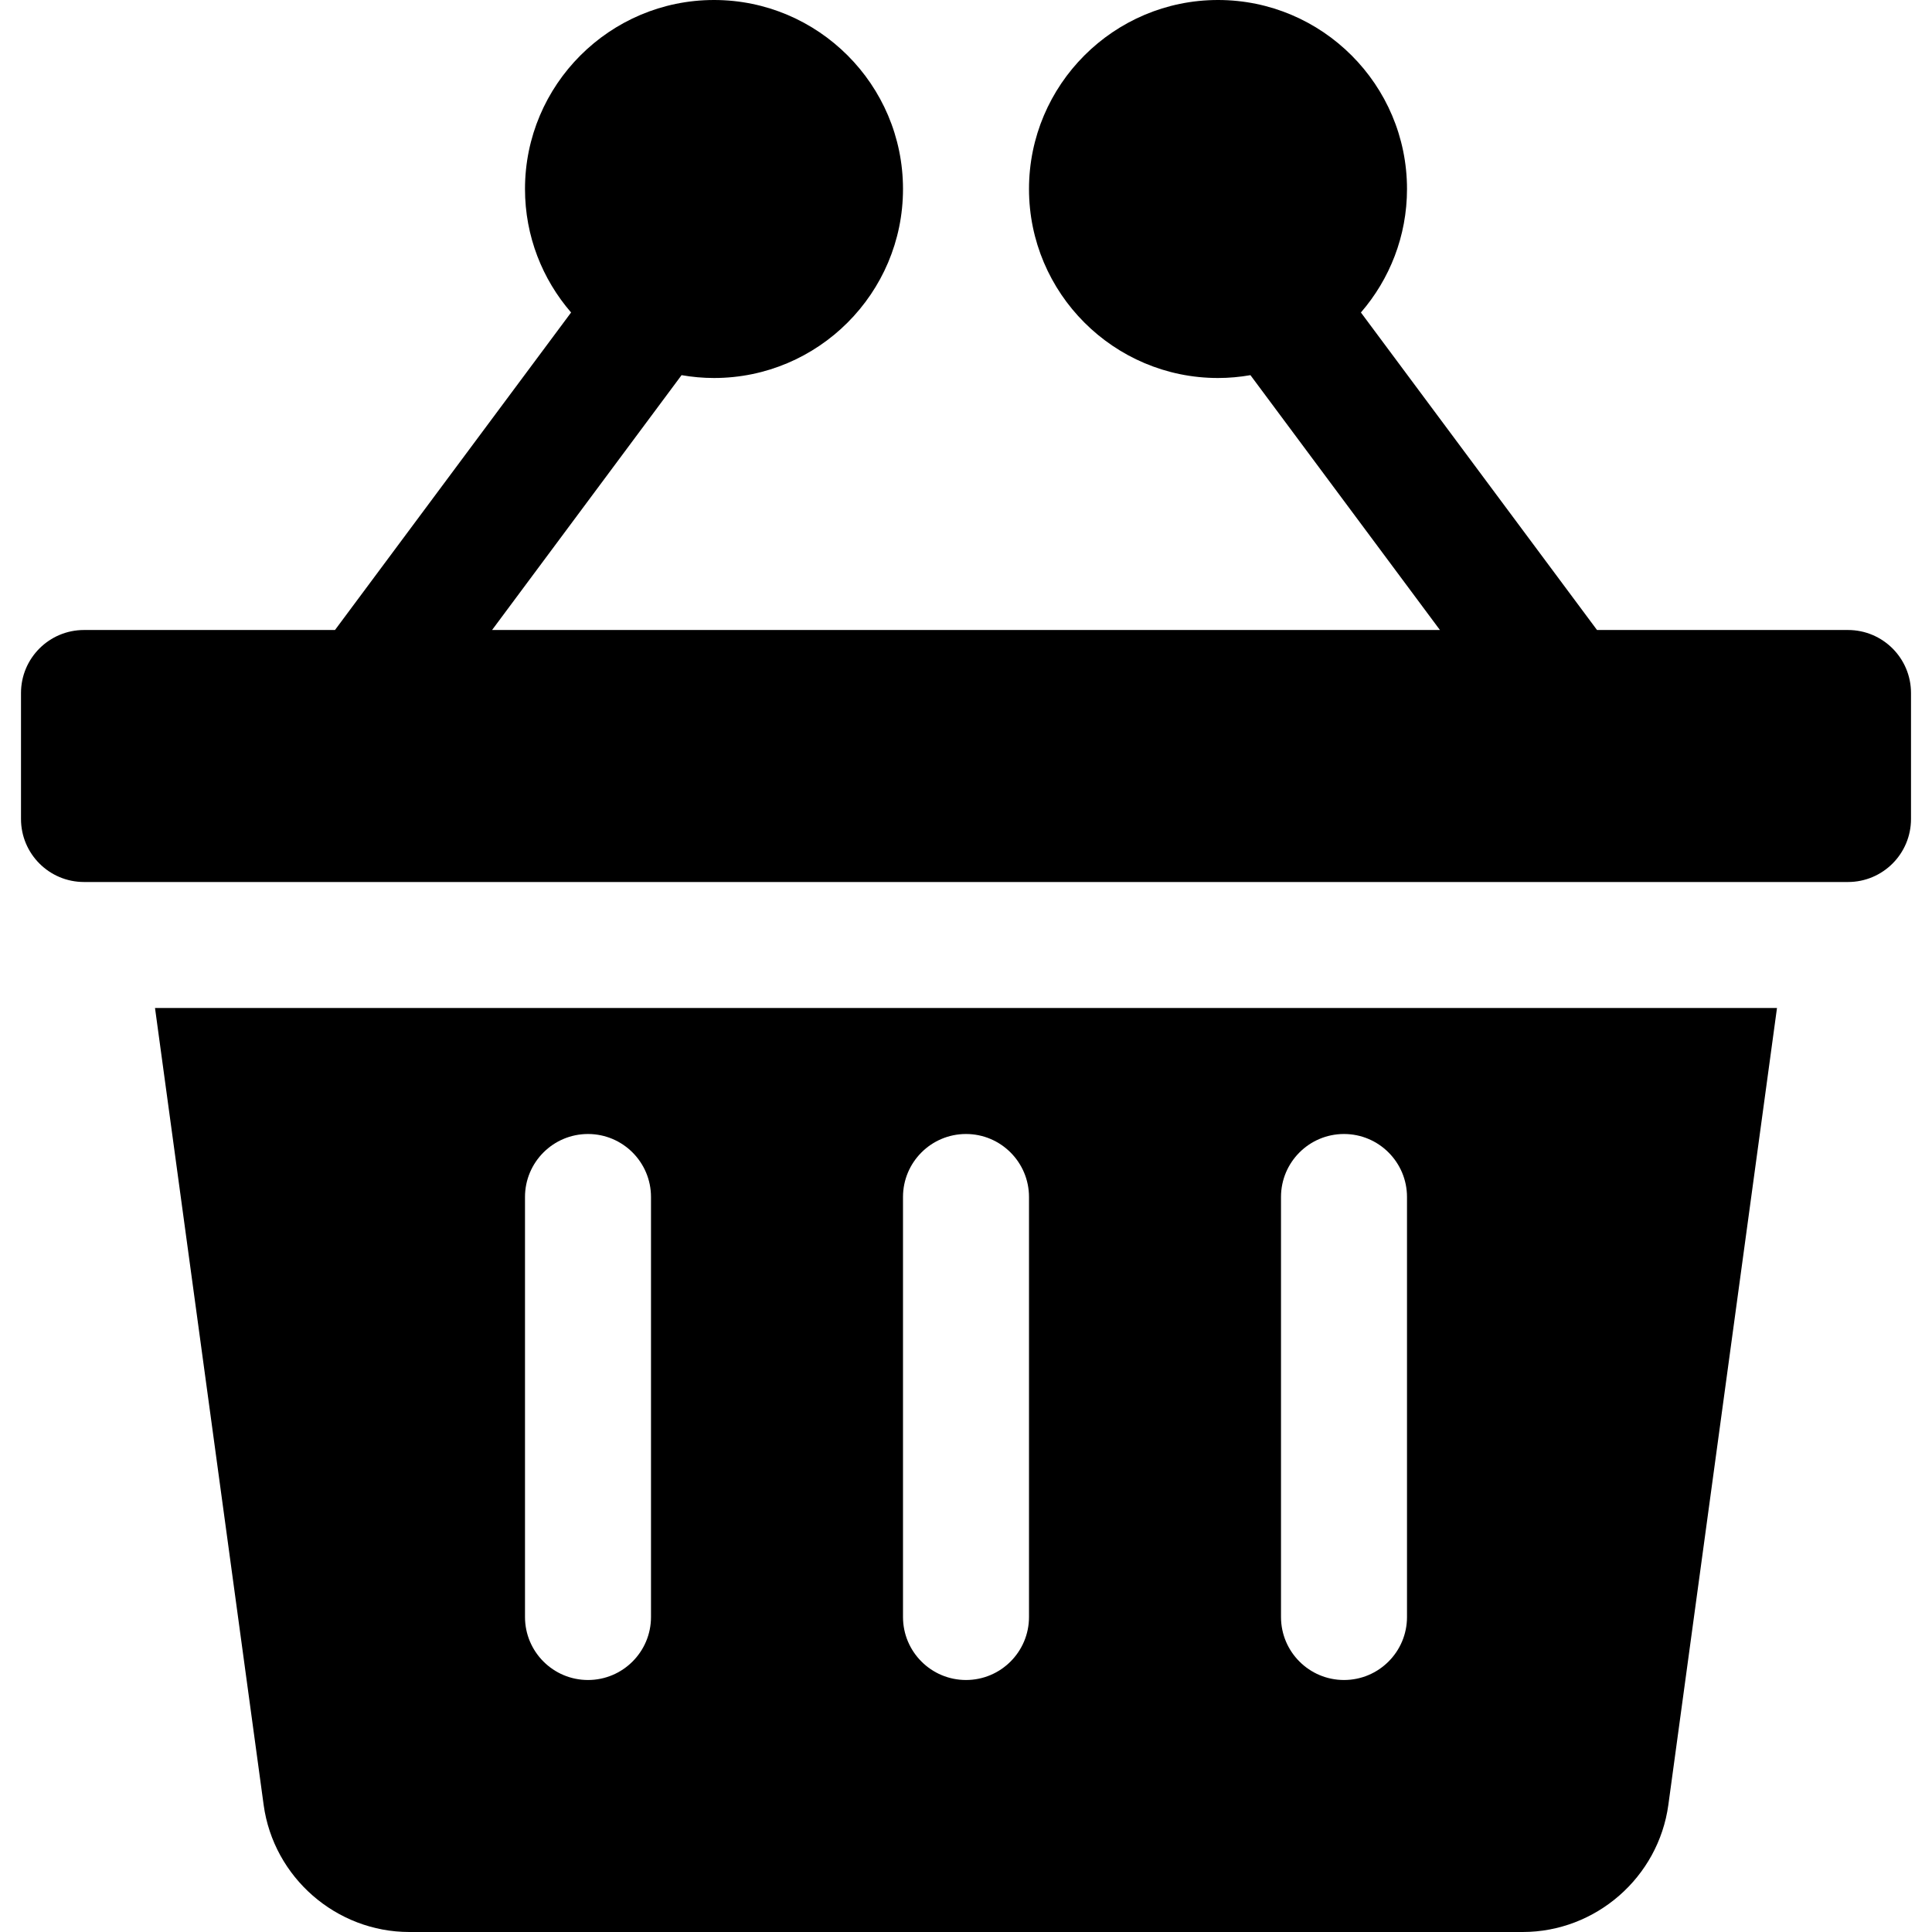
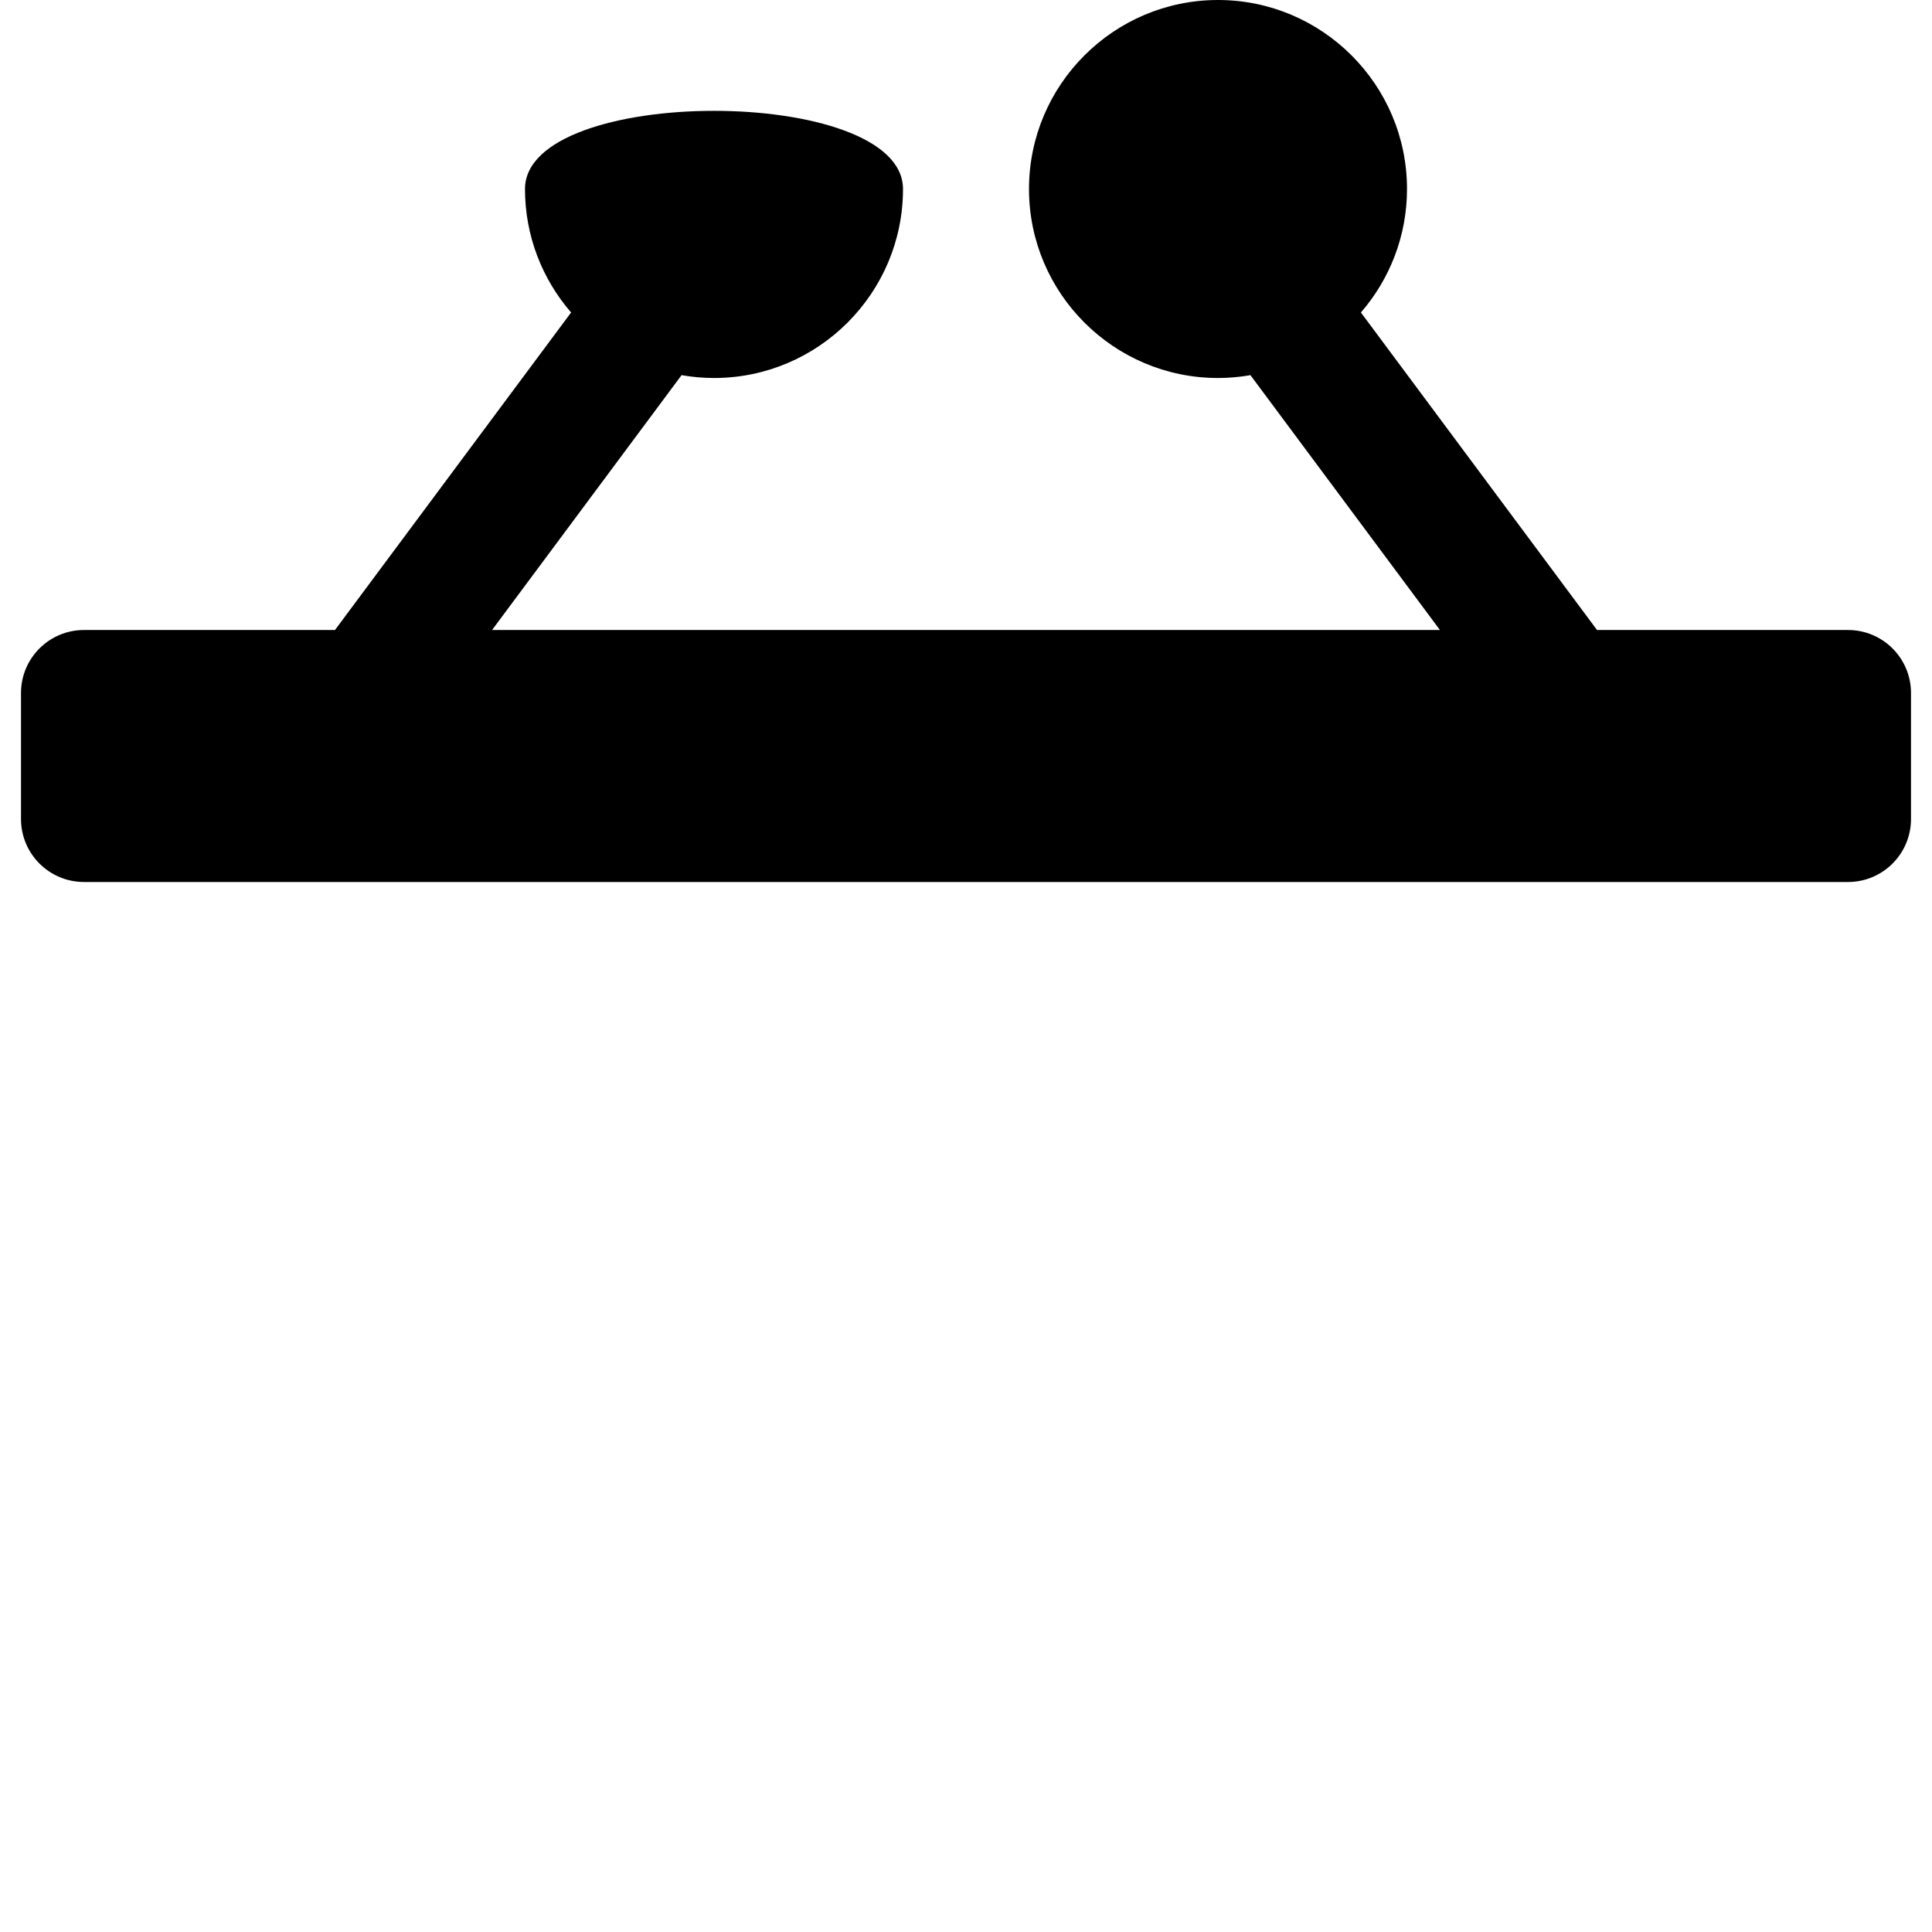
<svg xmlns="http://www.w3.org/2000/svg" fill="#000000" height="800px" width="800px" version="1.1" id="Layer_1" viewBox="0 0 512 512" xml:space="preserve">
  <g>
    <g>
-       <path d="M41.079,267.13l28.79,211.196C72.5,497.522,89.098,512,108.478,512h295.043c19.38,0,35.978-14.478,38.609-33.695    l28.79-211.174H41.079z M172.522,428.522c0,9.217-7.479,16.696-16.696,16.696c-9.217,0-16.696-7.479-16.696-16.696V317.217    c0-9.217,7.479-16.696,16.696-16.696c9.217,0,16.696,7.479,16.696,16.696V428.522z M272.696,428.522    c0,9.217-7.479,16.696-16.696,16.696s-16.696-7.479-16.696-16.696V317.217c0-9.217,7.479-16.696,16.696-16.696    s16.696,7.479,16.696,16.696V428.522z M372.87,428.522c0,9.217-7.479,16.696-16.696,16.696c-9.217,0-16.696-7.479-16.696-16.696    V317.217c0-9.217,7.479-16.696,16.696-16.696c9.217,0,16.696,7.479,16.696,16.696V428.522z" />
-     </g>
+       </g>
  </g>
  <g>
    <g>
-       <path d="M489.739,166.957h-66.514l-62.571-84.145c7.601-8.785,12.216-20.223,12.216-32.725C372.87,22.468,350.405,0,322.785,0    s-50.089,22.468-50.089,50.087c0,27.619,22.468,50.087,50.087,50.087c2.932,0,5.8-0.267,8.595-0.754l50.219,67.536H130.403    l50.219-67.536c2.795,0.486,5.663,0.754,8.595,0.754c27.619,0,50.087-22.468,50.087-50.087C239.304,22.468,216.84,0,189.22,0    S139.13,22.468,139.13,50.087c0,12.502,4.615,23.939,12.216,32.725l-62.571,84.145H22.261c-9.22,0-16.696,7.475-16.696,16.696    v33.391c0,9.22,7.475,16.696,16.696,16.696h467.478c9.22,0,16.696-7.475,16.696-16.696v-33.391    C506.435,174.432,498.96,166.957,489.739,166.957z" />
+       <path d="M489.739,166.957h-66.514l-62.571-84.145c7.601-8.785,12.216-20.223,12.216-32.725C372.87,22.468,350.405,0,322.785,0    s-50.089,22.468-50.089,50.087c0,27.619,22.468,50.087,50.087,50.087c2.932,0,5.8-0.267,8.595-0.754l50.219,67.536H130.403    l50.219-67.536c2.795,0.486,5.663,0.754,8.595,0.754c27.619,0,50.087-22.468,50.087-50.087S139.13,22.468,139.13,50.087c0,12.502,4.615,23.939,12.216,32.725l-62.571,84.145H22.261c-9.22,0-16.696,7.475-16.696,16.696    v33.391c0,9.22,7.475,16.696,16.696,16.696h467.478c9.22,0,16.696-7.475,16.696-16.696v-33.391    C506.435,174.432,498.96,166.957,489.739,166.957z" />
    </g>
  </g>
</svg>